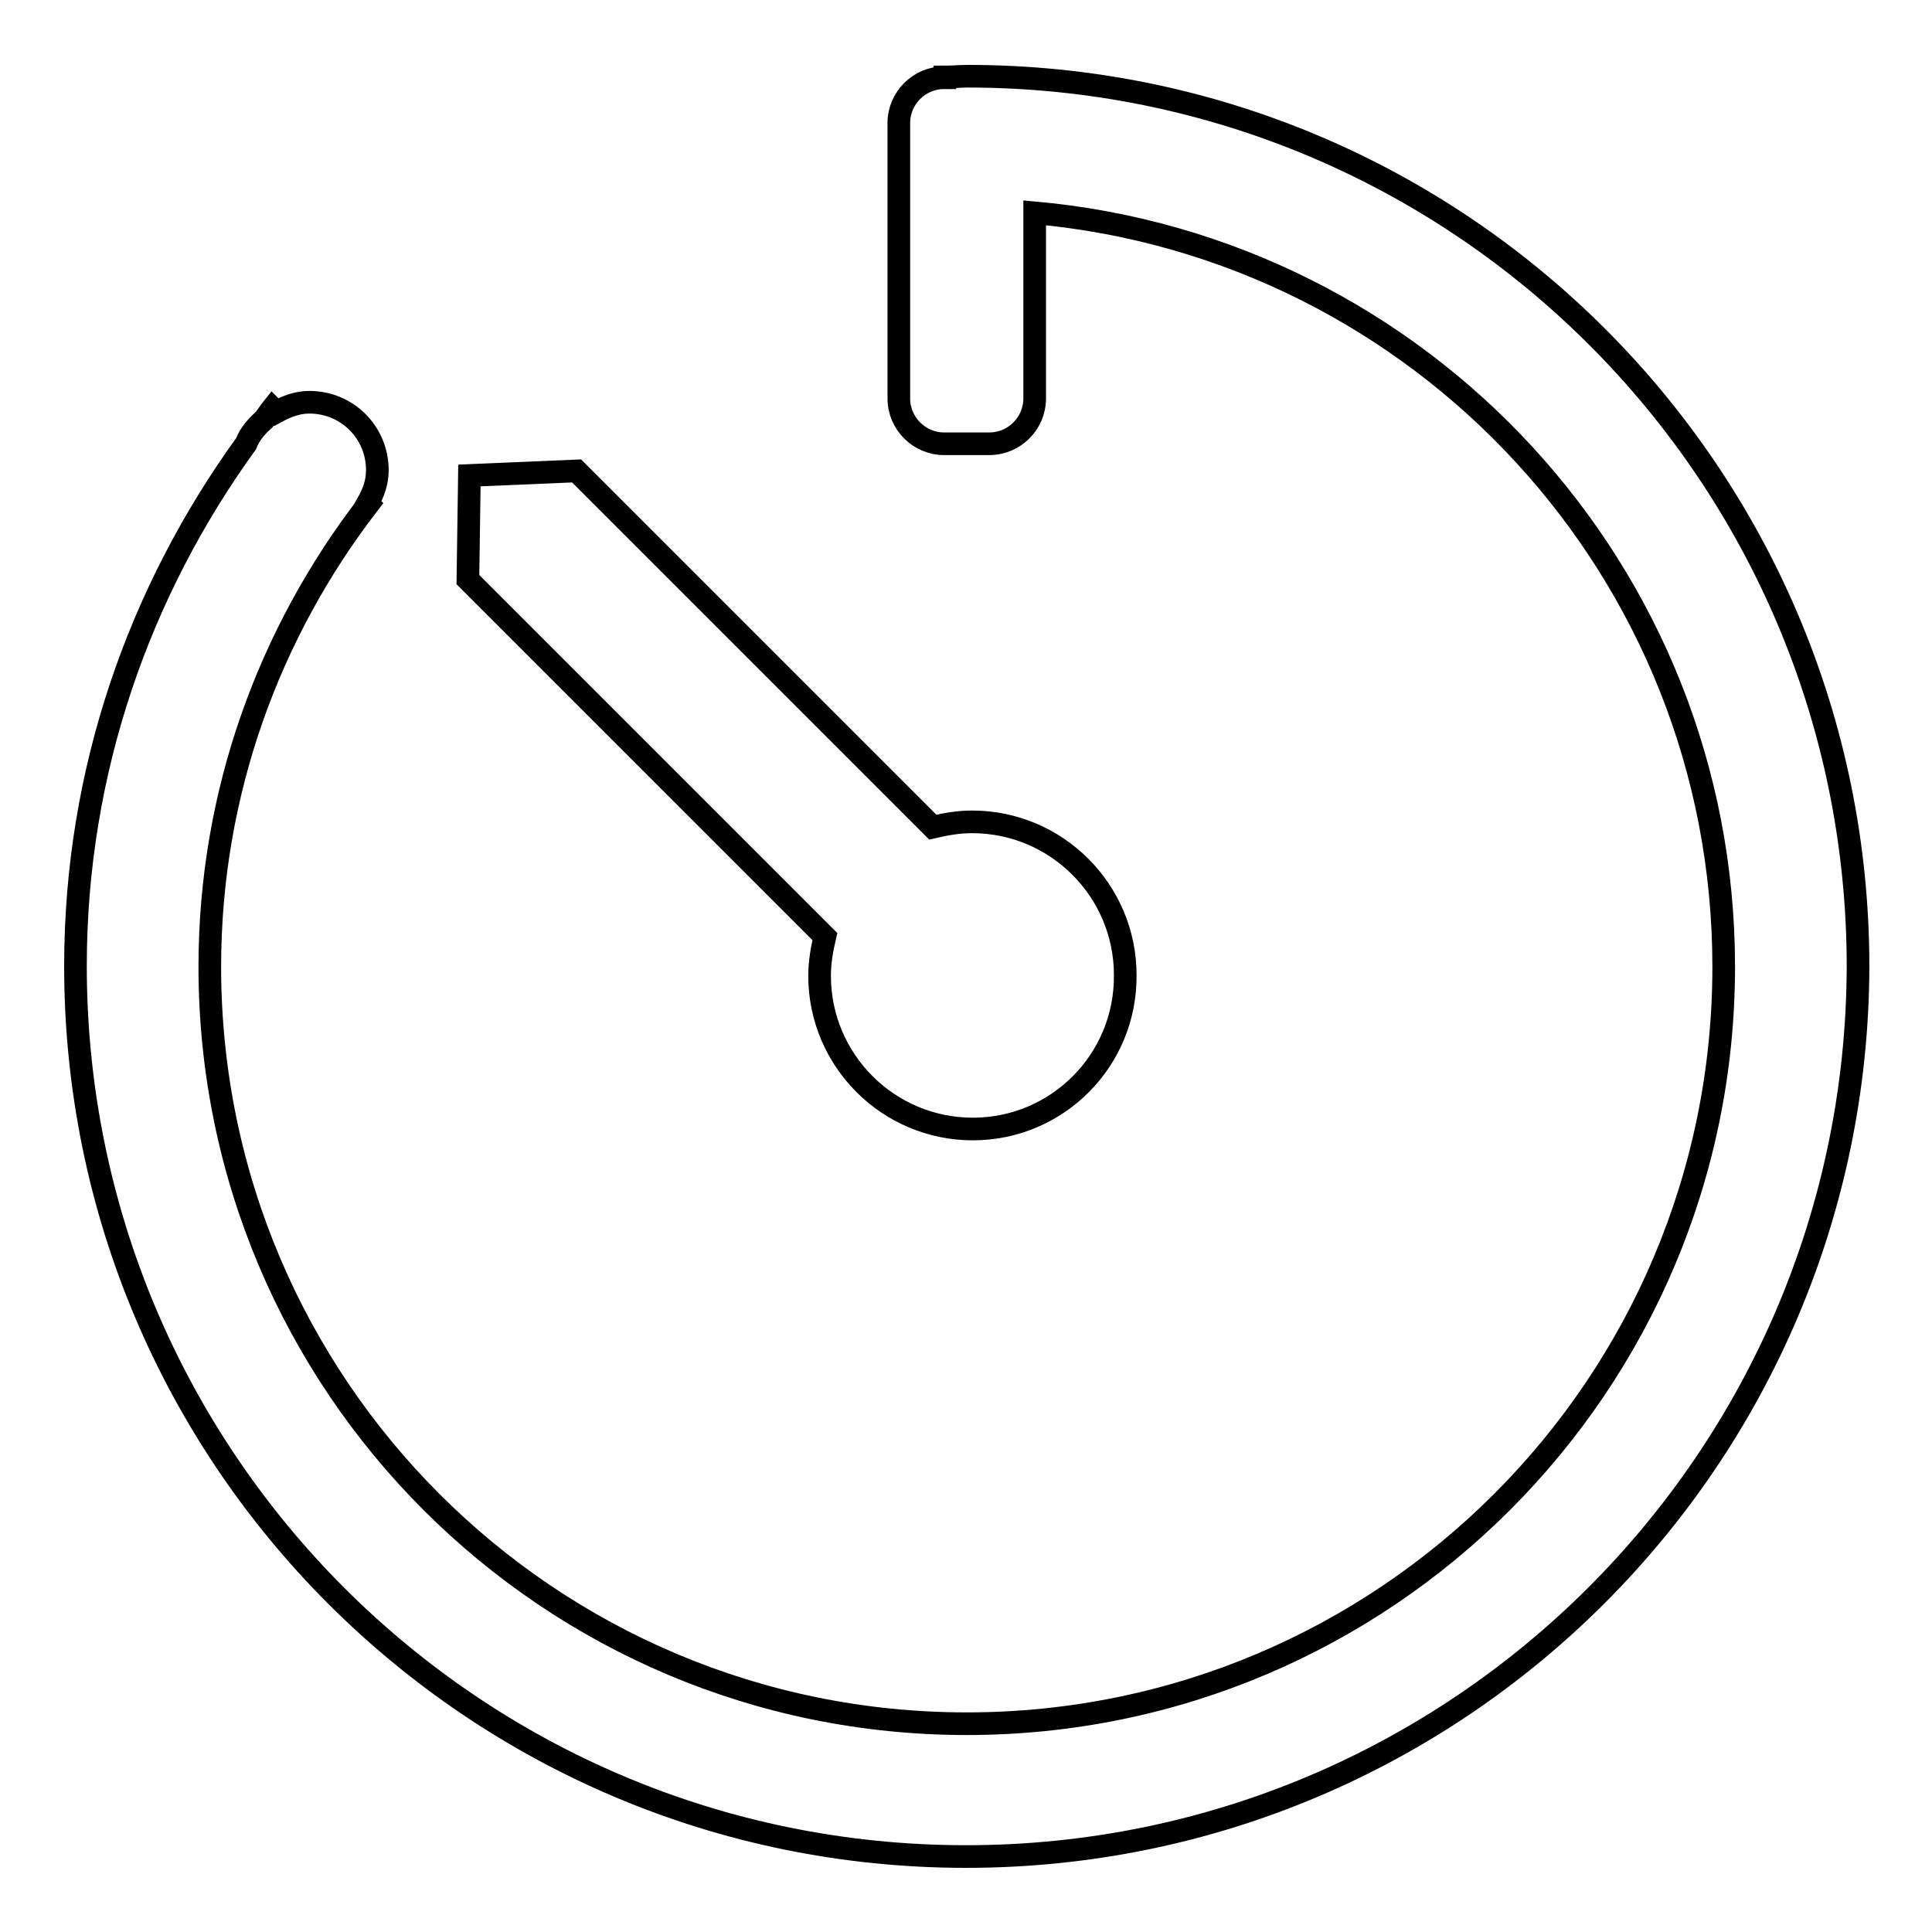
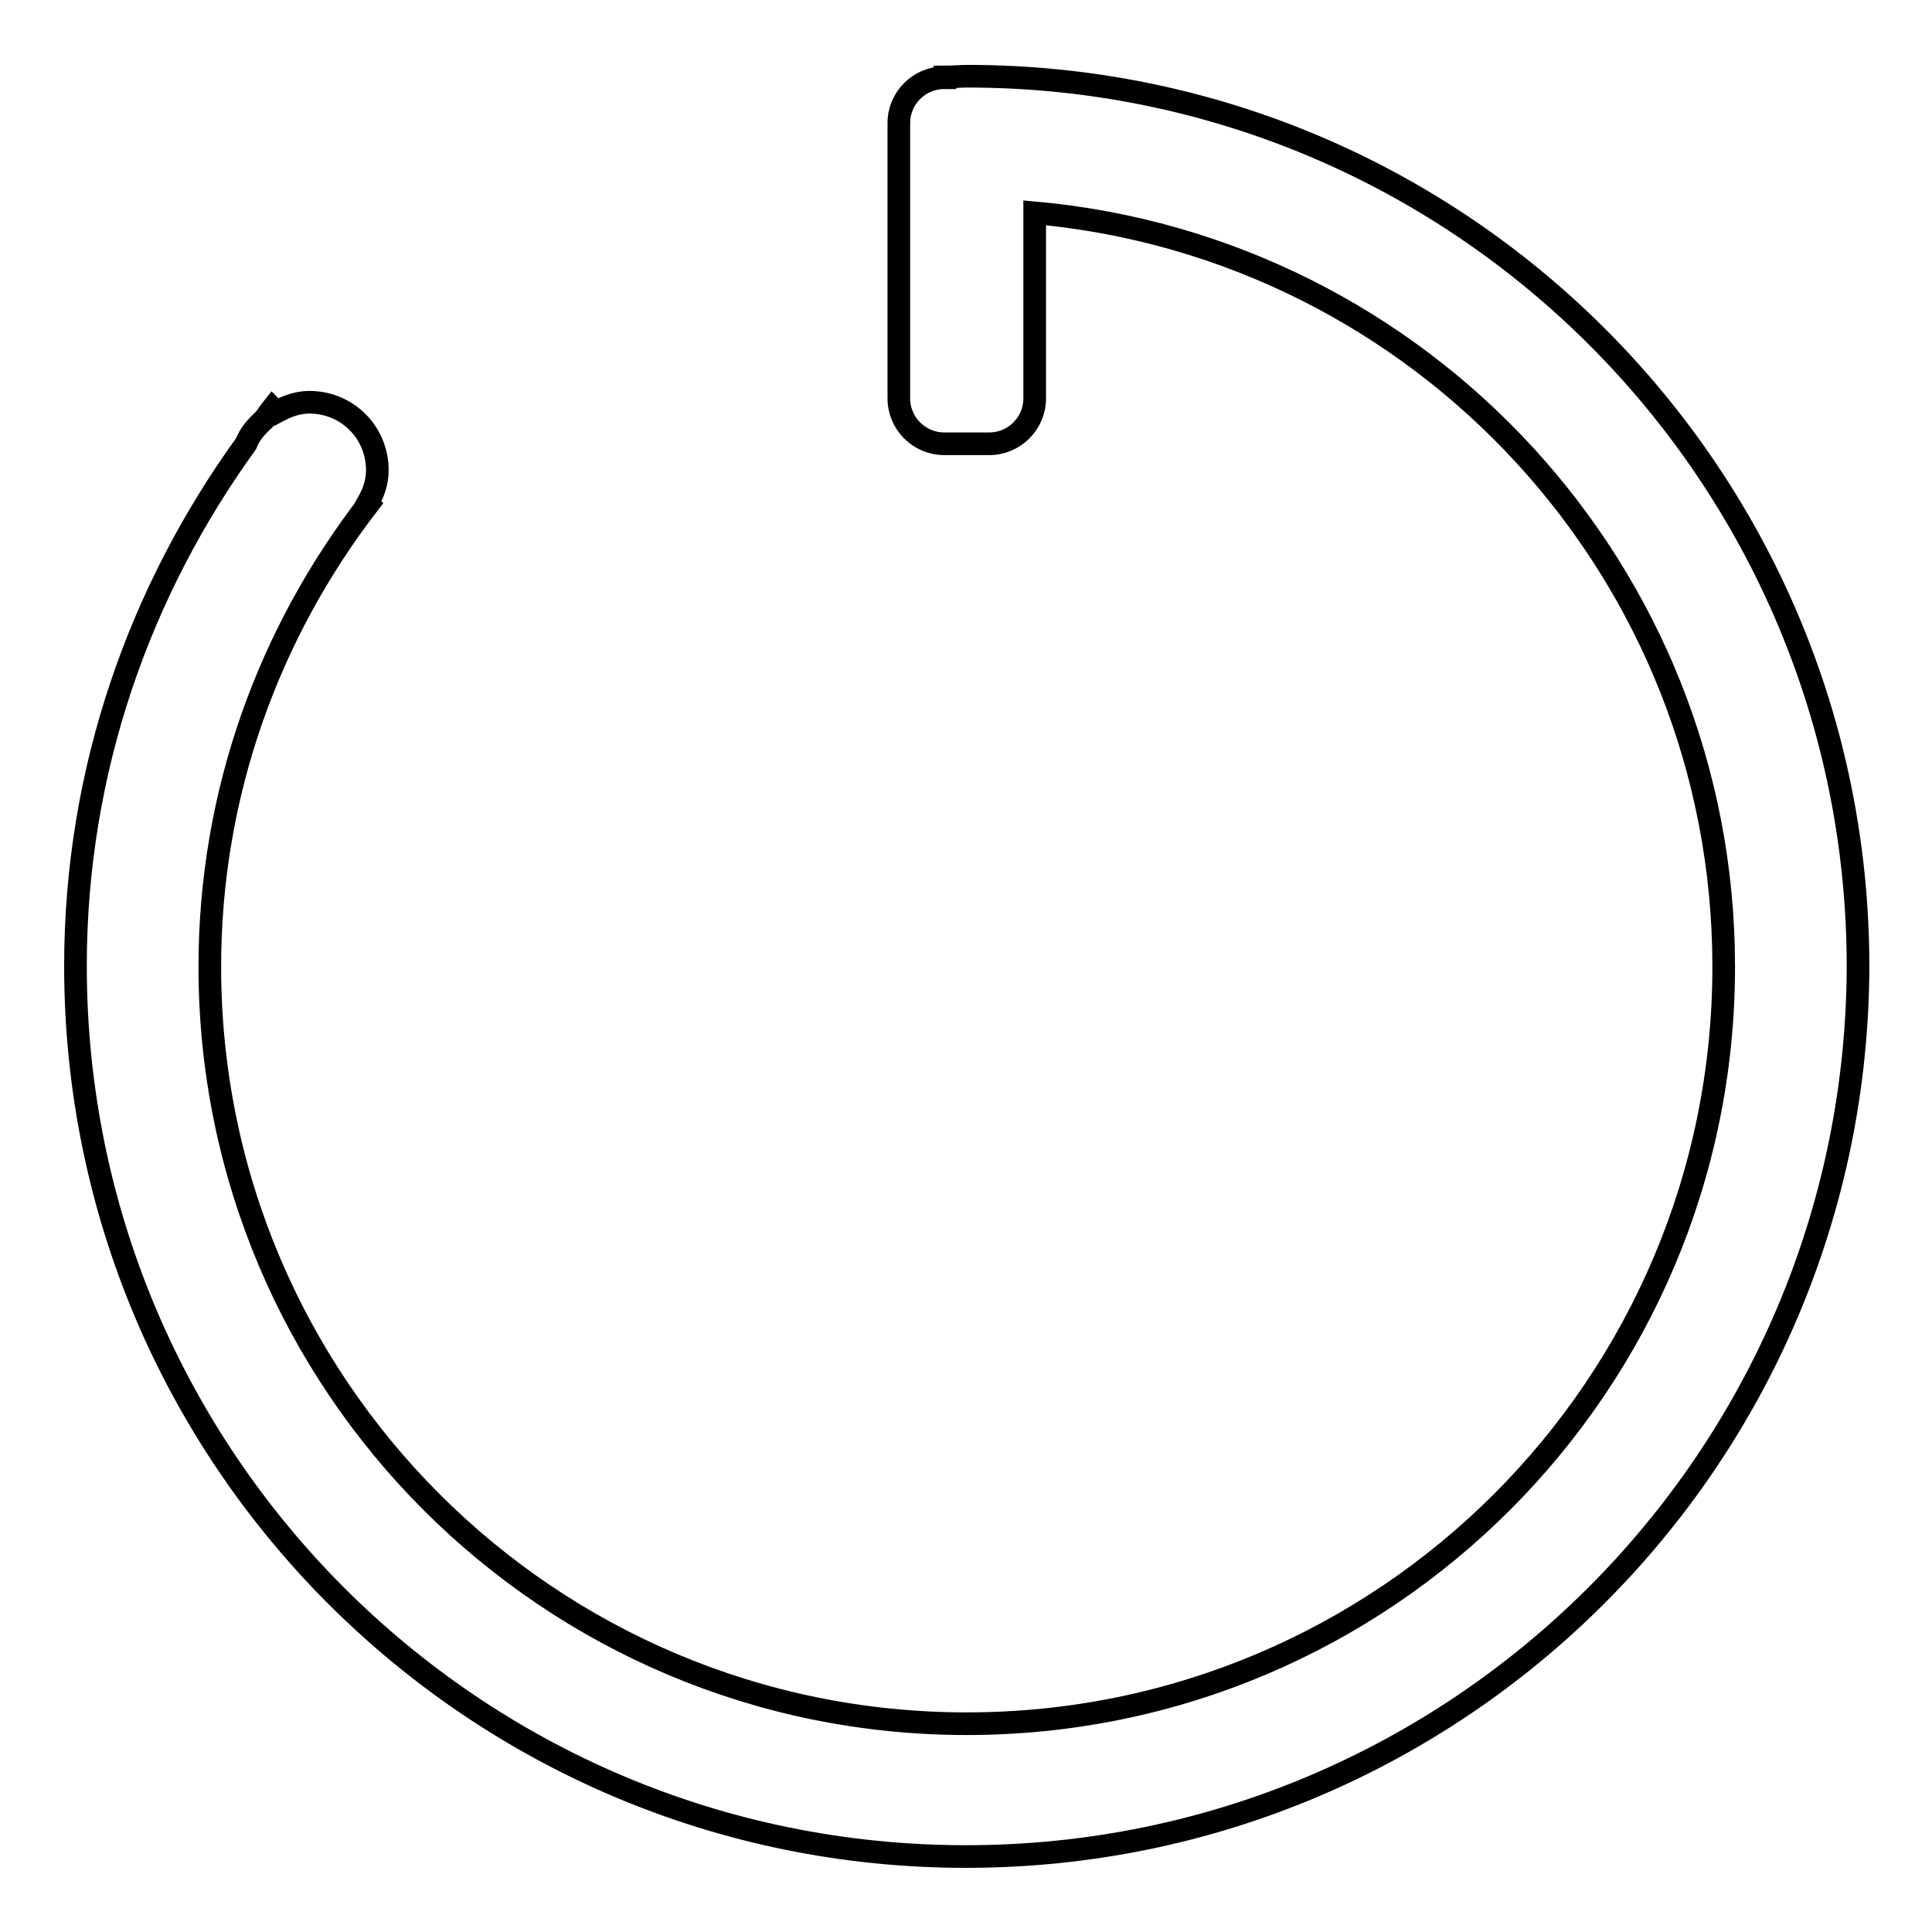
<svg xmlns="http://www.w3.org/2000/svg" version="1.1" x="0px" y="0px" viewBox="0 0 256 256" enable-background="new 0 0 256 256" xml:space="preserve">
  <g>
    <g>
      <path stroke-width="3" fill-opacity="0" stroke="#000000" d="M128,246c-65.2,0-118-52.8-118-118c0-25.9,8.5-49.7,22.6-69.2c0.5-1.3,1.4-2.3,2.4-3.2c0.4-0.5,0.7-1,1.1-1.5l0.5,0.5c1.3-0.7,2.7-1.3,4.4-1.3c5,0,9,4,9,9c0,1.6-0.5,3-1.3,4.4l0.1,0.1c-13.1,17-21,38.2-21,61.3c0,55.4,44.9,100.3,100.3,100.3c55.4,0,100.3-44.9,100.3-100.3c0-52.4-40.1-95.3-91.3-99.9v24.6c0,3.3-2.7,6-6,6h-6c-3.3,0-6-2.7-6-6l0-36.5c0-3.3,2.7-6,6-6h0.1v-0.1c1,0,2-0.1,3-0.1c65.2,0,118,52.8,118,118C246,193.2,193.2,246,128,246z" />
-       <path stroke-width="3" fill-opacity="0" stroke="#000000" d="M128.9,149.6c-11.2,0-20.3-9.1-20.3-20.3c0-1.8,0.3-3.5,0.7-5.2L62,76.8l0.2-13.8l14.2-0.6l47.2,47.2c1.7-0.4,3.4-0.7,5.2-0.7c11.2,0,20.3,9.1,20.3,20.3C149.2,140.5,140.1,149.6,128.9,149.6z" />
    </g>
  </g>
</svg>